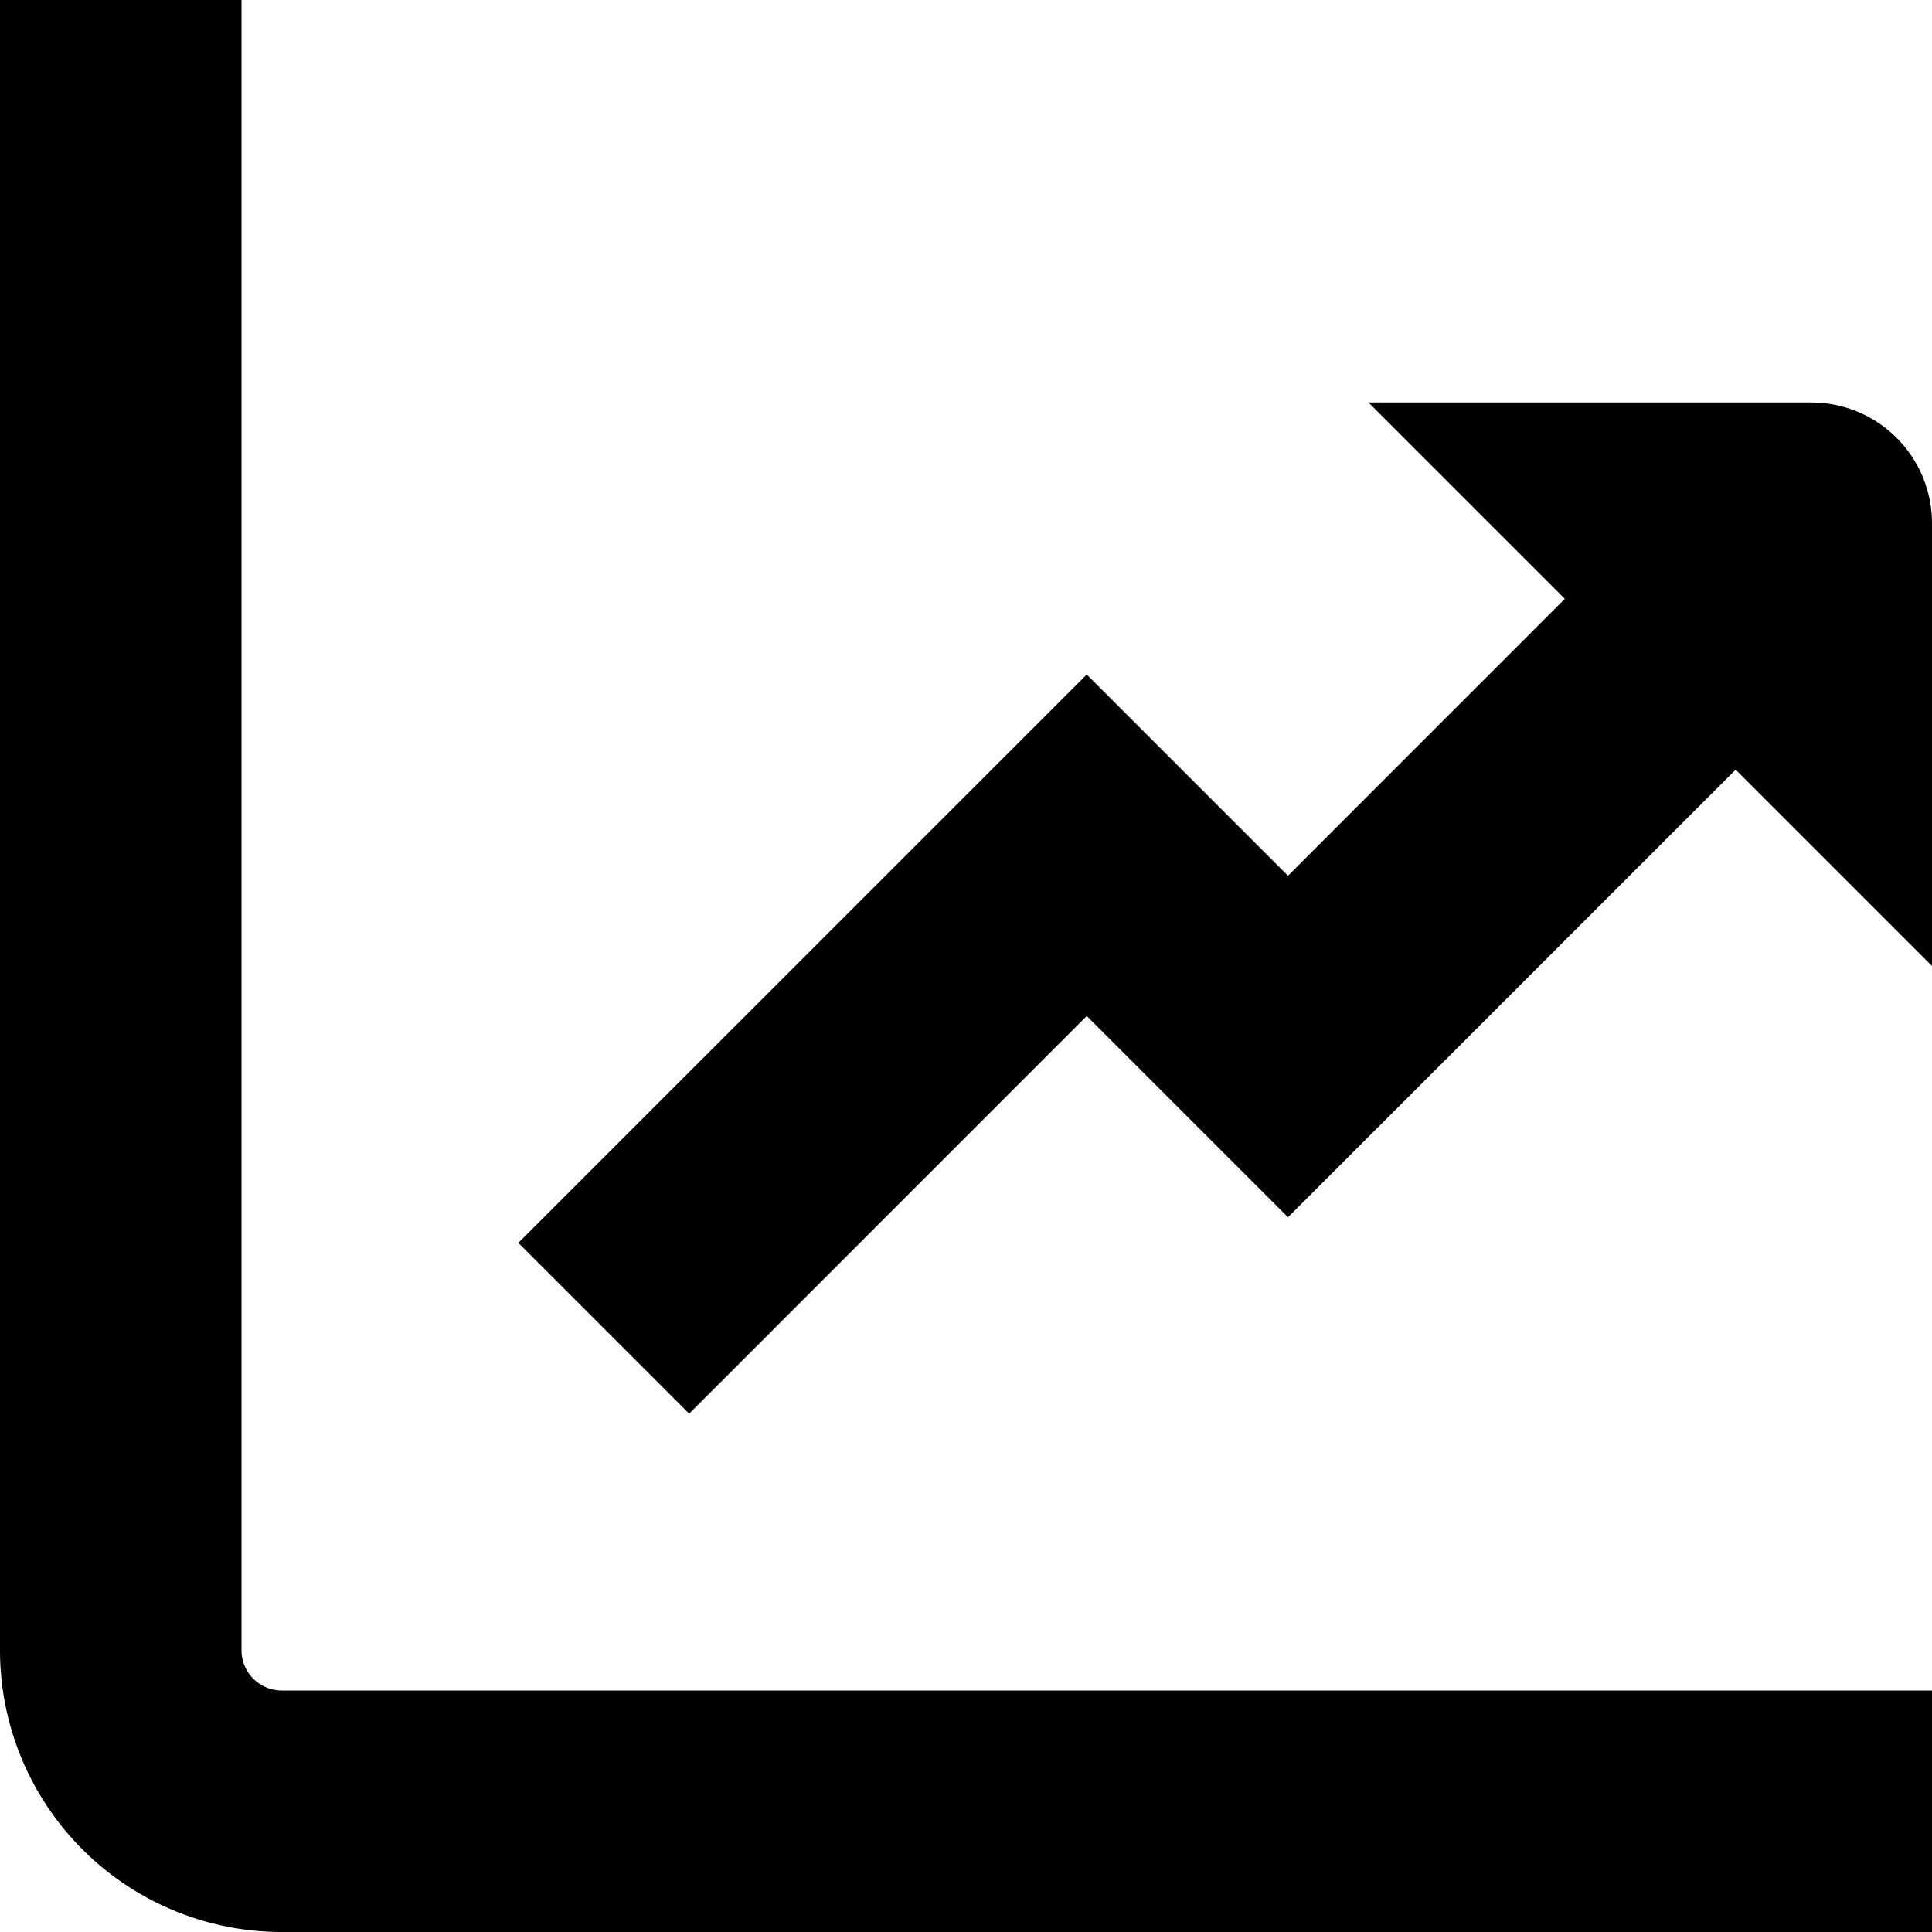
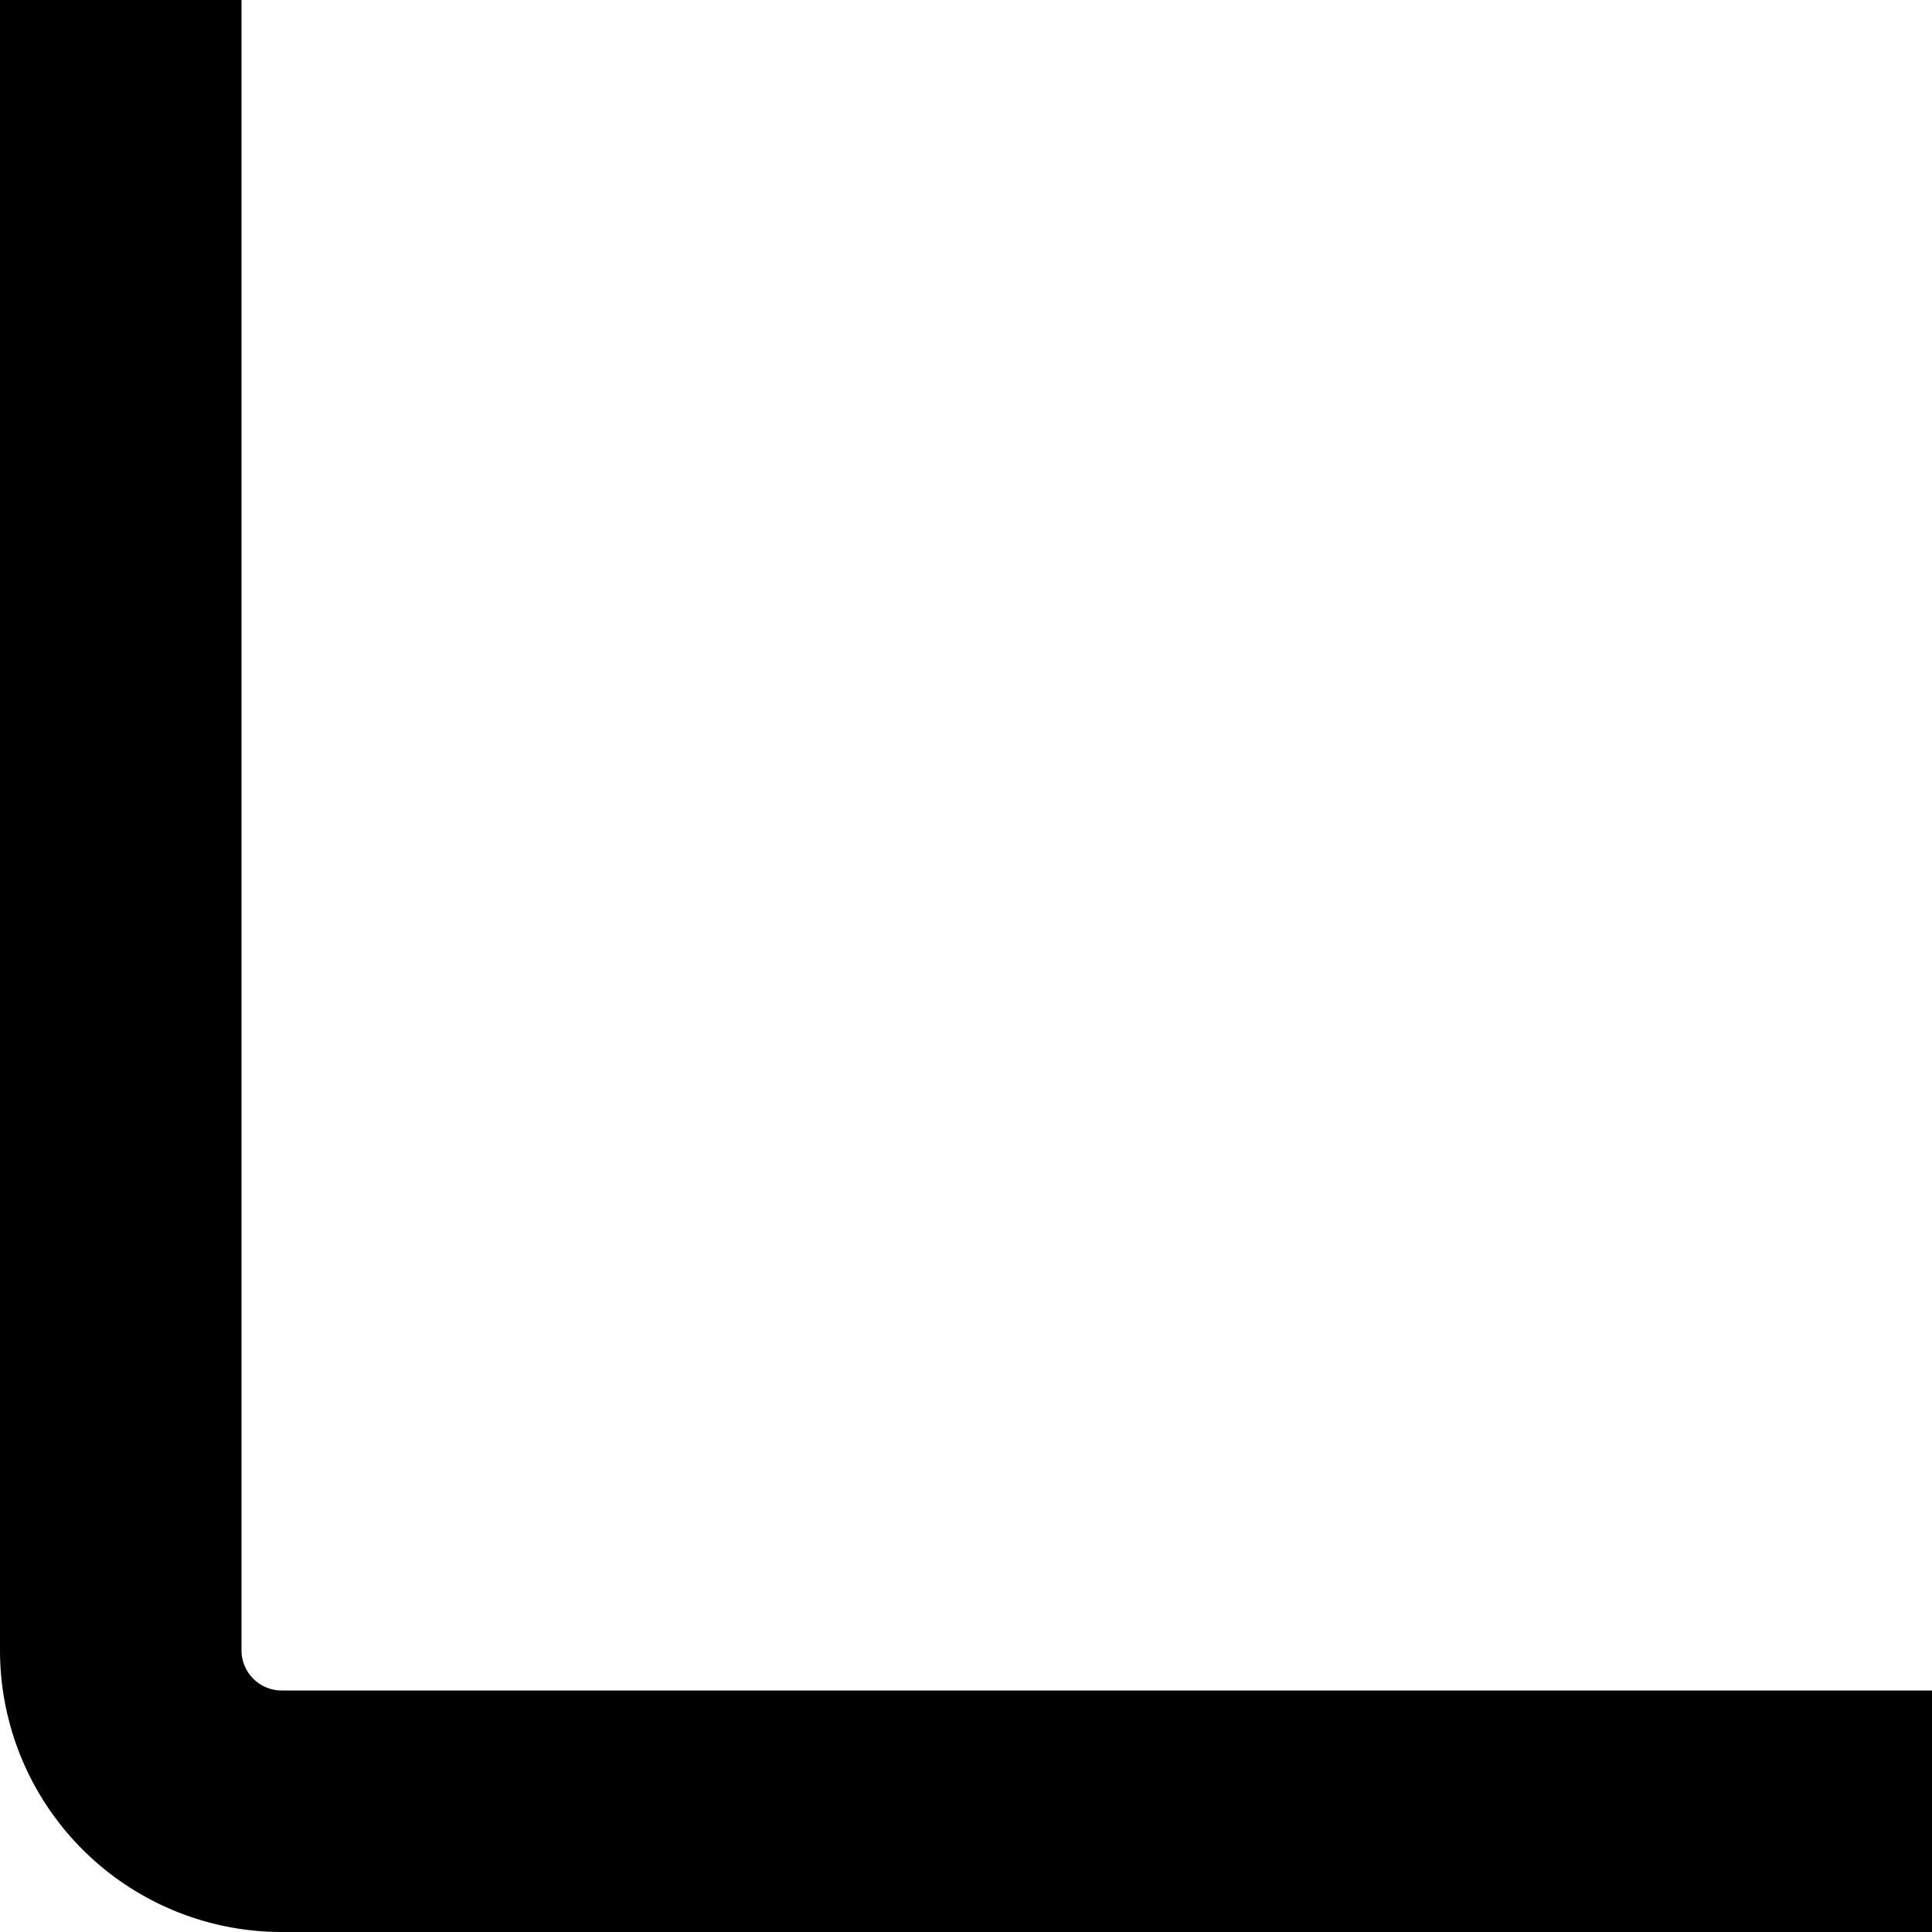
<svg xmlns="http://www.w3.org/2000/svg" id="Layer_1" data-name="Layer 1" viewBox="0 0 24 24" width="512" height="512">
  <path d="M3,20.5V0H0V20.5A3.5,3.5,0,0,0,3.5,24H24V21H3.5A.5.5,0,0,1,3,20.5Z" />
-   <path d="M22.5,5H17l2.439,2.439L16,10.879l-2.5-2.5-7.061,7.06,2.122,2.122,4.939-4.94,2.5,2.5,5.561-5.56L24,12V6.5A1.5,1.5,0,0,0,22.5,5Z" />
</svg>